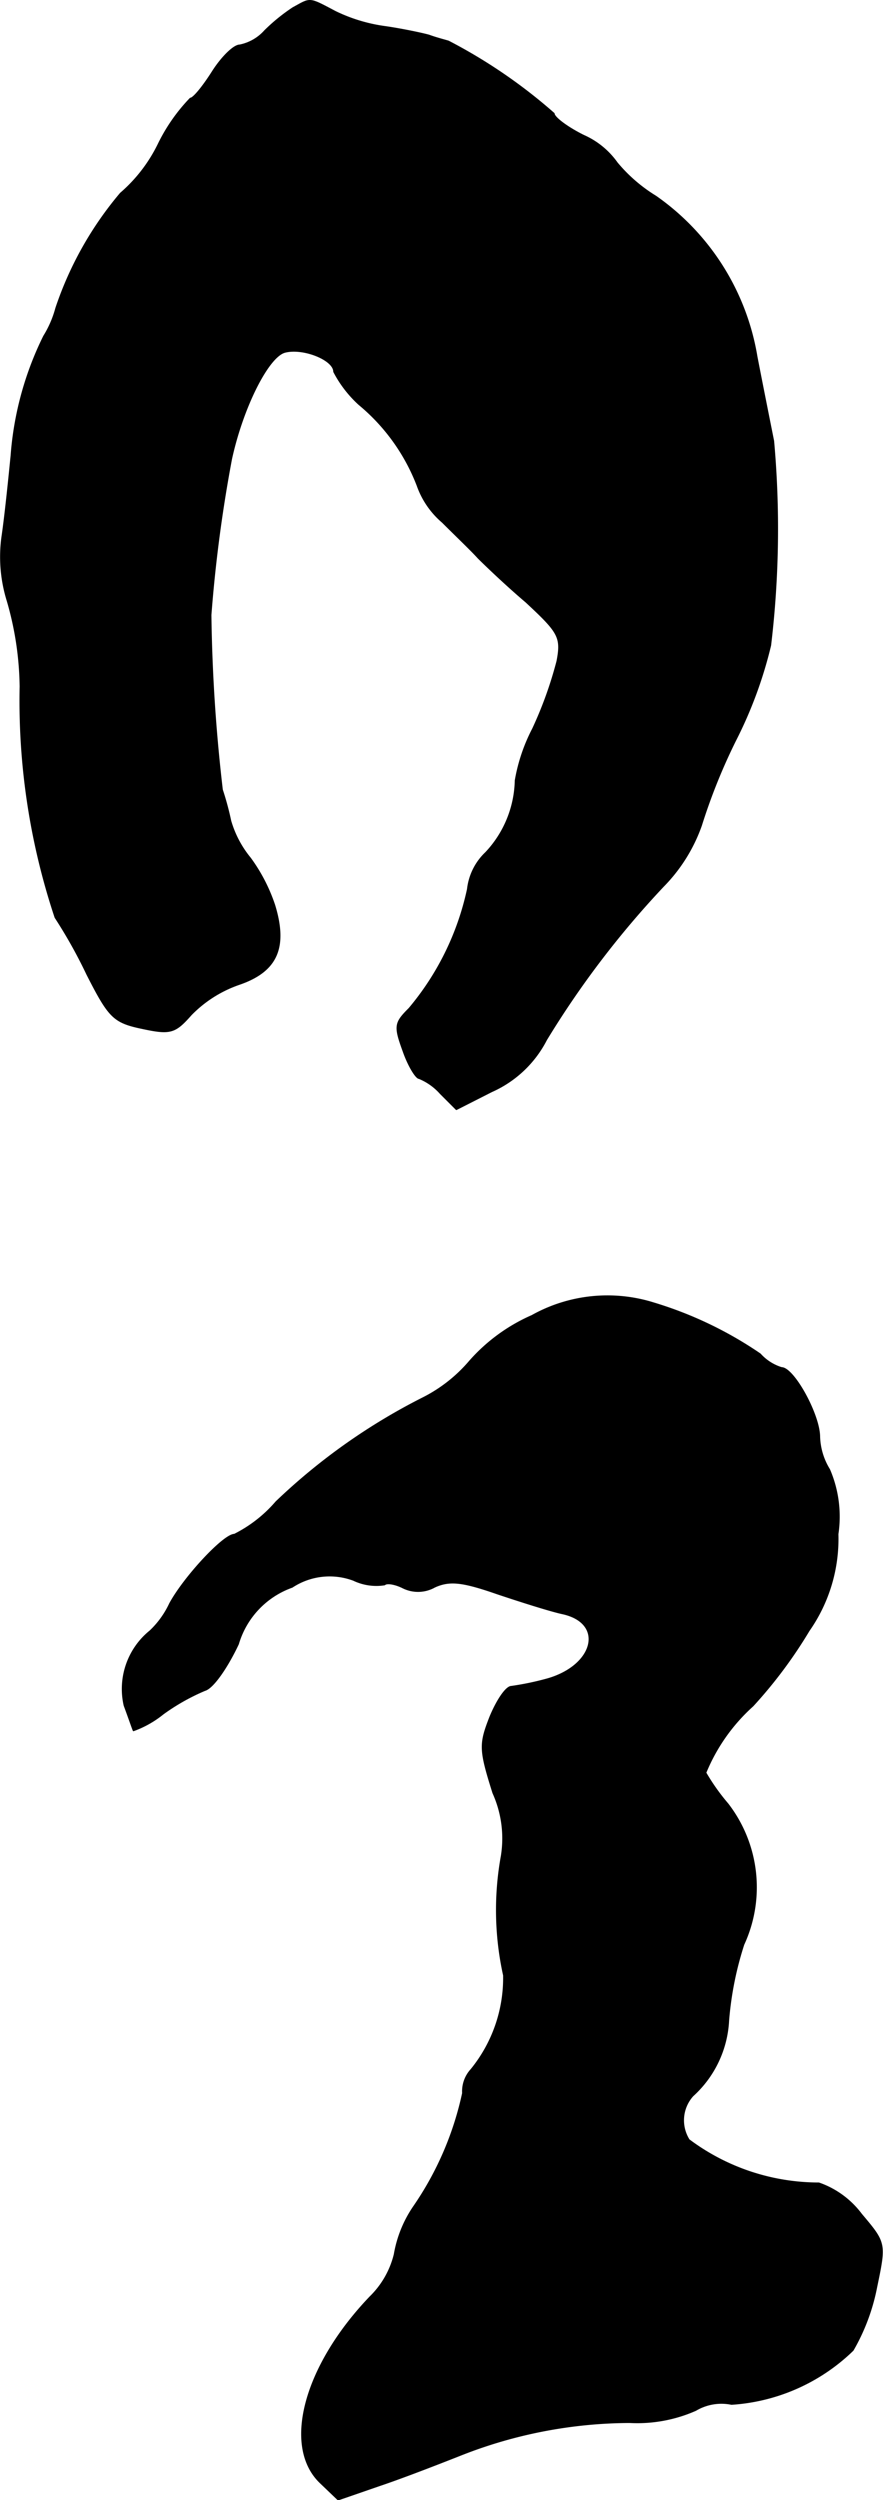
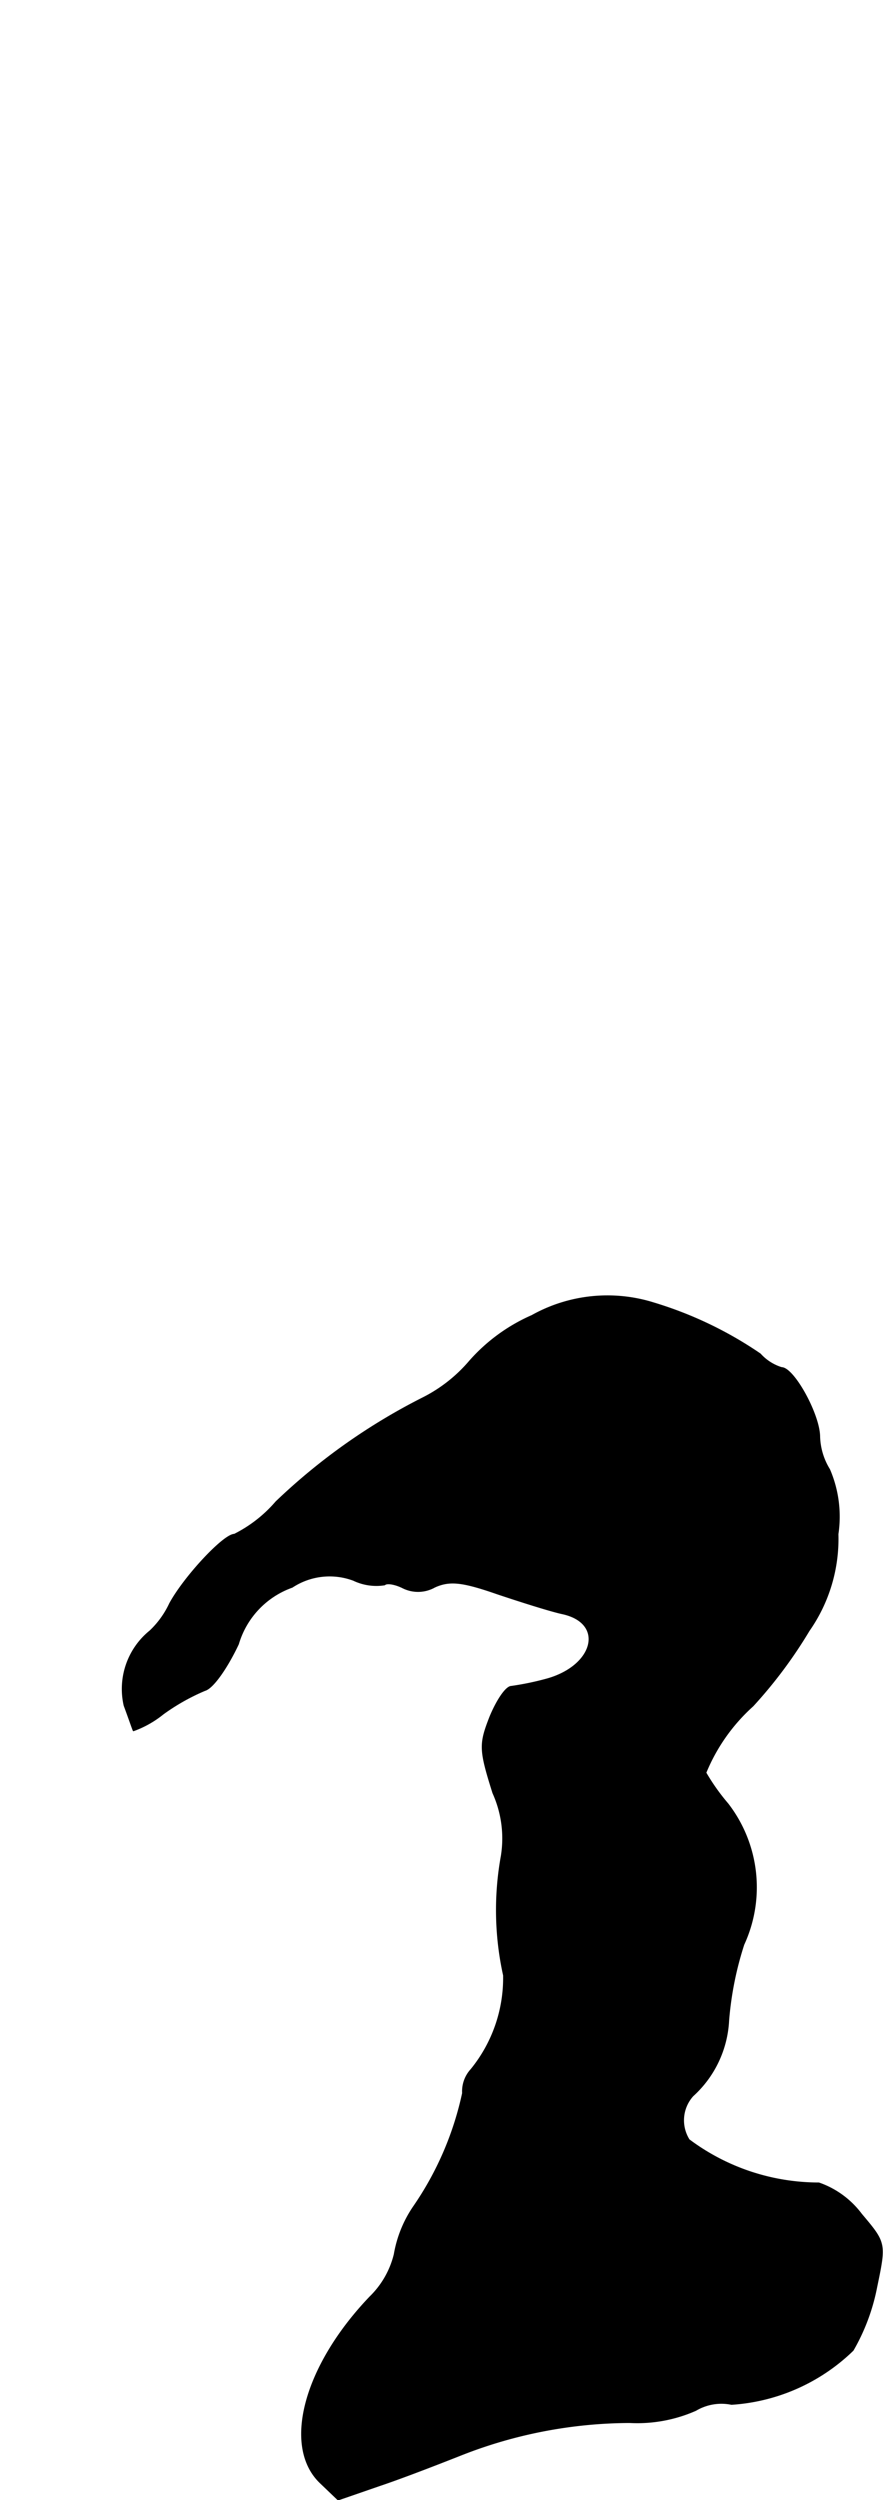
<svg xmlns="http://www.w3.org/2000/svg" version="1.1" width="2.485mm" height="7.03mm" viewBox="0 0 7.043 19.928">
  <defs>
    <style type="text/css">
      .a {
        stroke: #000;
        stroke-linecap: round;
        stroke-linejoin: round;
        stroke-width: 0.01px;
      }
    </style>
  </defs>
-   <path class="a" d="M2.336.063a1.475,1.475,0,0,0-.224.182.365.365,0,0,1-.2.115c-.048,0-.145.097-.218.212s-.151.212-.176.212a1.425,1.425,0,0,0-.254.363,1.226,1.226,0,0,1-.303.394,2.785,2.785,0,0,0-.515.915.831.831,0,0,1-.097.224,2.578,2.578,0,0,0-.26.951c-.018.182-.048.478-.073.648a1.181,1.181,0,0,0,.042.509,2.543,2.543,0,0,1,.103.684A5.461,5.461,0,0,0,.44,7.313a3.888,3.888,0,0,1,.254.454c.176.345.212.382.442.43.224.048.26.036.388-.109A.983.983,0,0,1,1.905,7.846c.303-.103.388-.291.285-.63a1.364,1.364,0,0,0-.194-.376.832.832,0,0,1-.157-.297,2.317,2.317,0,0,0-.067-.248,13.335,13.335,0,0,1-.091-1.393,11.364,11.364,0,0,1,.164-1.242c.091-.418.297-.824.43-.854.145-.036.388.061.388.157a.942.942,0,0,0,.2.26,1.57,1.57,0,0,1,.466.648.68.68,0,0,0,.2.291c.103.103.236.23.285.285.048.048.218.212.382.351.26.242.285.279.248.472a3.144,3.144,0,0,1-.194.539,1.412,1.412,0,0,0-.139.412.865.865,0,0,1-.236.575.474.474,0,0,0-.145.291,2.191,2.191,0,0,1-.466.951c-.115.115-.121.139-.048.339.042.121.103.218.127.218a.462.462,0,0,1,.17.121l.127.127L3.922,8.7a.901.901,0,0,0,.436-.412,7.356,7.356,0,0,1,.933-1.224,1.314,1.314,0,0,0,.303-.485,4.67,4.67,0,0,1,.273-.678,3.416,3.416,0,0,0,.279-.757,7.837,7.837,0,0,0,.024-1.629c-.024-.121-.085-.424-.133-.672A1.947,1.947,0,0,0,5.231,1.565a1.249,1.249,0,0,1-.309-.267.648.648,0,0,0-.267-.218C4.522,1.014,4.419.935,4.419.905A4.194,4.194,0,0,0,3.577.329C3.559.323,3.486.305,3.42.281,3.353.263,3.202.232,3.08.214A1.313,1.313,0,0,1,2.675.093C2.457-.022,2.481-.016,2.336.063Z" />
  <path class="a" d="M4.243,10.487a1.423,1.423,0,0,0-.497.363,1.194,1.194,0,0,1-.369.291,4.857,4.857,0,0,0-1.175.83,1.071,1.071,0,0,1-.333.26c-.085,0-.4.339-.515.551a.719.719,0,0,1-.157.218.594.594,0,0,0-.206.594c.036.097.067.188.073.2a.815.815,0,0,0,.236-.133,1.678,1.678,0,0,1,.333-.188c.067-.018.182-.188.267-.369a.688.688,0,0,1,.43-.454A.543.543,0,0,1,2.82,12.595a.423.423,0,0,0,.248.036c.018-.018.085-.006.145.024a.271.271,0,0,0,.254-.006c.121-.055.224-.042.503.055.2.067.43.139.515.157.339.073.26.412-.115.521a2.262,2.262,0,0,1-.291.061c-.042,0-.115.109-.17.242-.085.218-.085.26.024.606a.879.879,0,0,1,.067.503,2.414,2.414,0,0,0,.018.951,1.155,1.155,0,0,1-.26.751.257.257,0,0,0-.067.188,2.523,2.523,0,0,1-.394.909.961.961,0,0,0-.151.376.709.709,0,0,1-.194.339c-.533.557-.697,1.199-.394,1.484l.139.133.333-.115c.182-.061.478-.176.66-.248a3.701,3.701,0,0,1,1.333-.254,1.153,1.153,0,0,0,.527-.097.401.401,0,0,1,.285-.048,1.531,1.531,0,0,0,.969-.43,1.622,1.622,0,0,0,.188-.503c.073-.351.073-.351-.121-.581a.717.717,0,0,0-.339-.248,1.73,1.73,0,0,1-1.036-.345.292.292,0,0,1,.03-.351.868.868,0,0,0,.285-.6,2.644,2.644,0,0,1,.121-.606,1.088,1.088,0,0,0-.127-1.121,1.667,1.667,0,0,1-.176-.248,1.461,1.461,0,0,1,.376-.533,3.681,3.681,0,0,0,.448-.6,1.275,1.275,0,0,0,.23-.769.95.95,0,0,0-.067-.515.527.527,0,0,1-.079-.26c0-.176-.206-.551-.303-.551a.381.381,0,0,1-.17-.109,3.077,3.077,0,0,0-.848-.406A1.235,1.235,0,0,0,4.243,10.487Z" />
</svg>